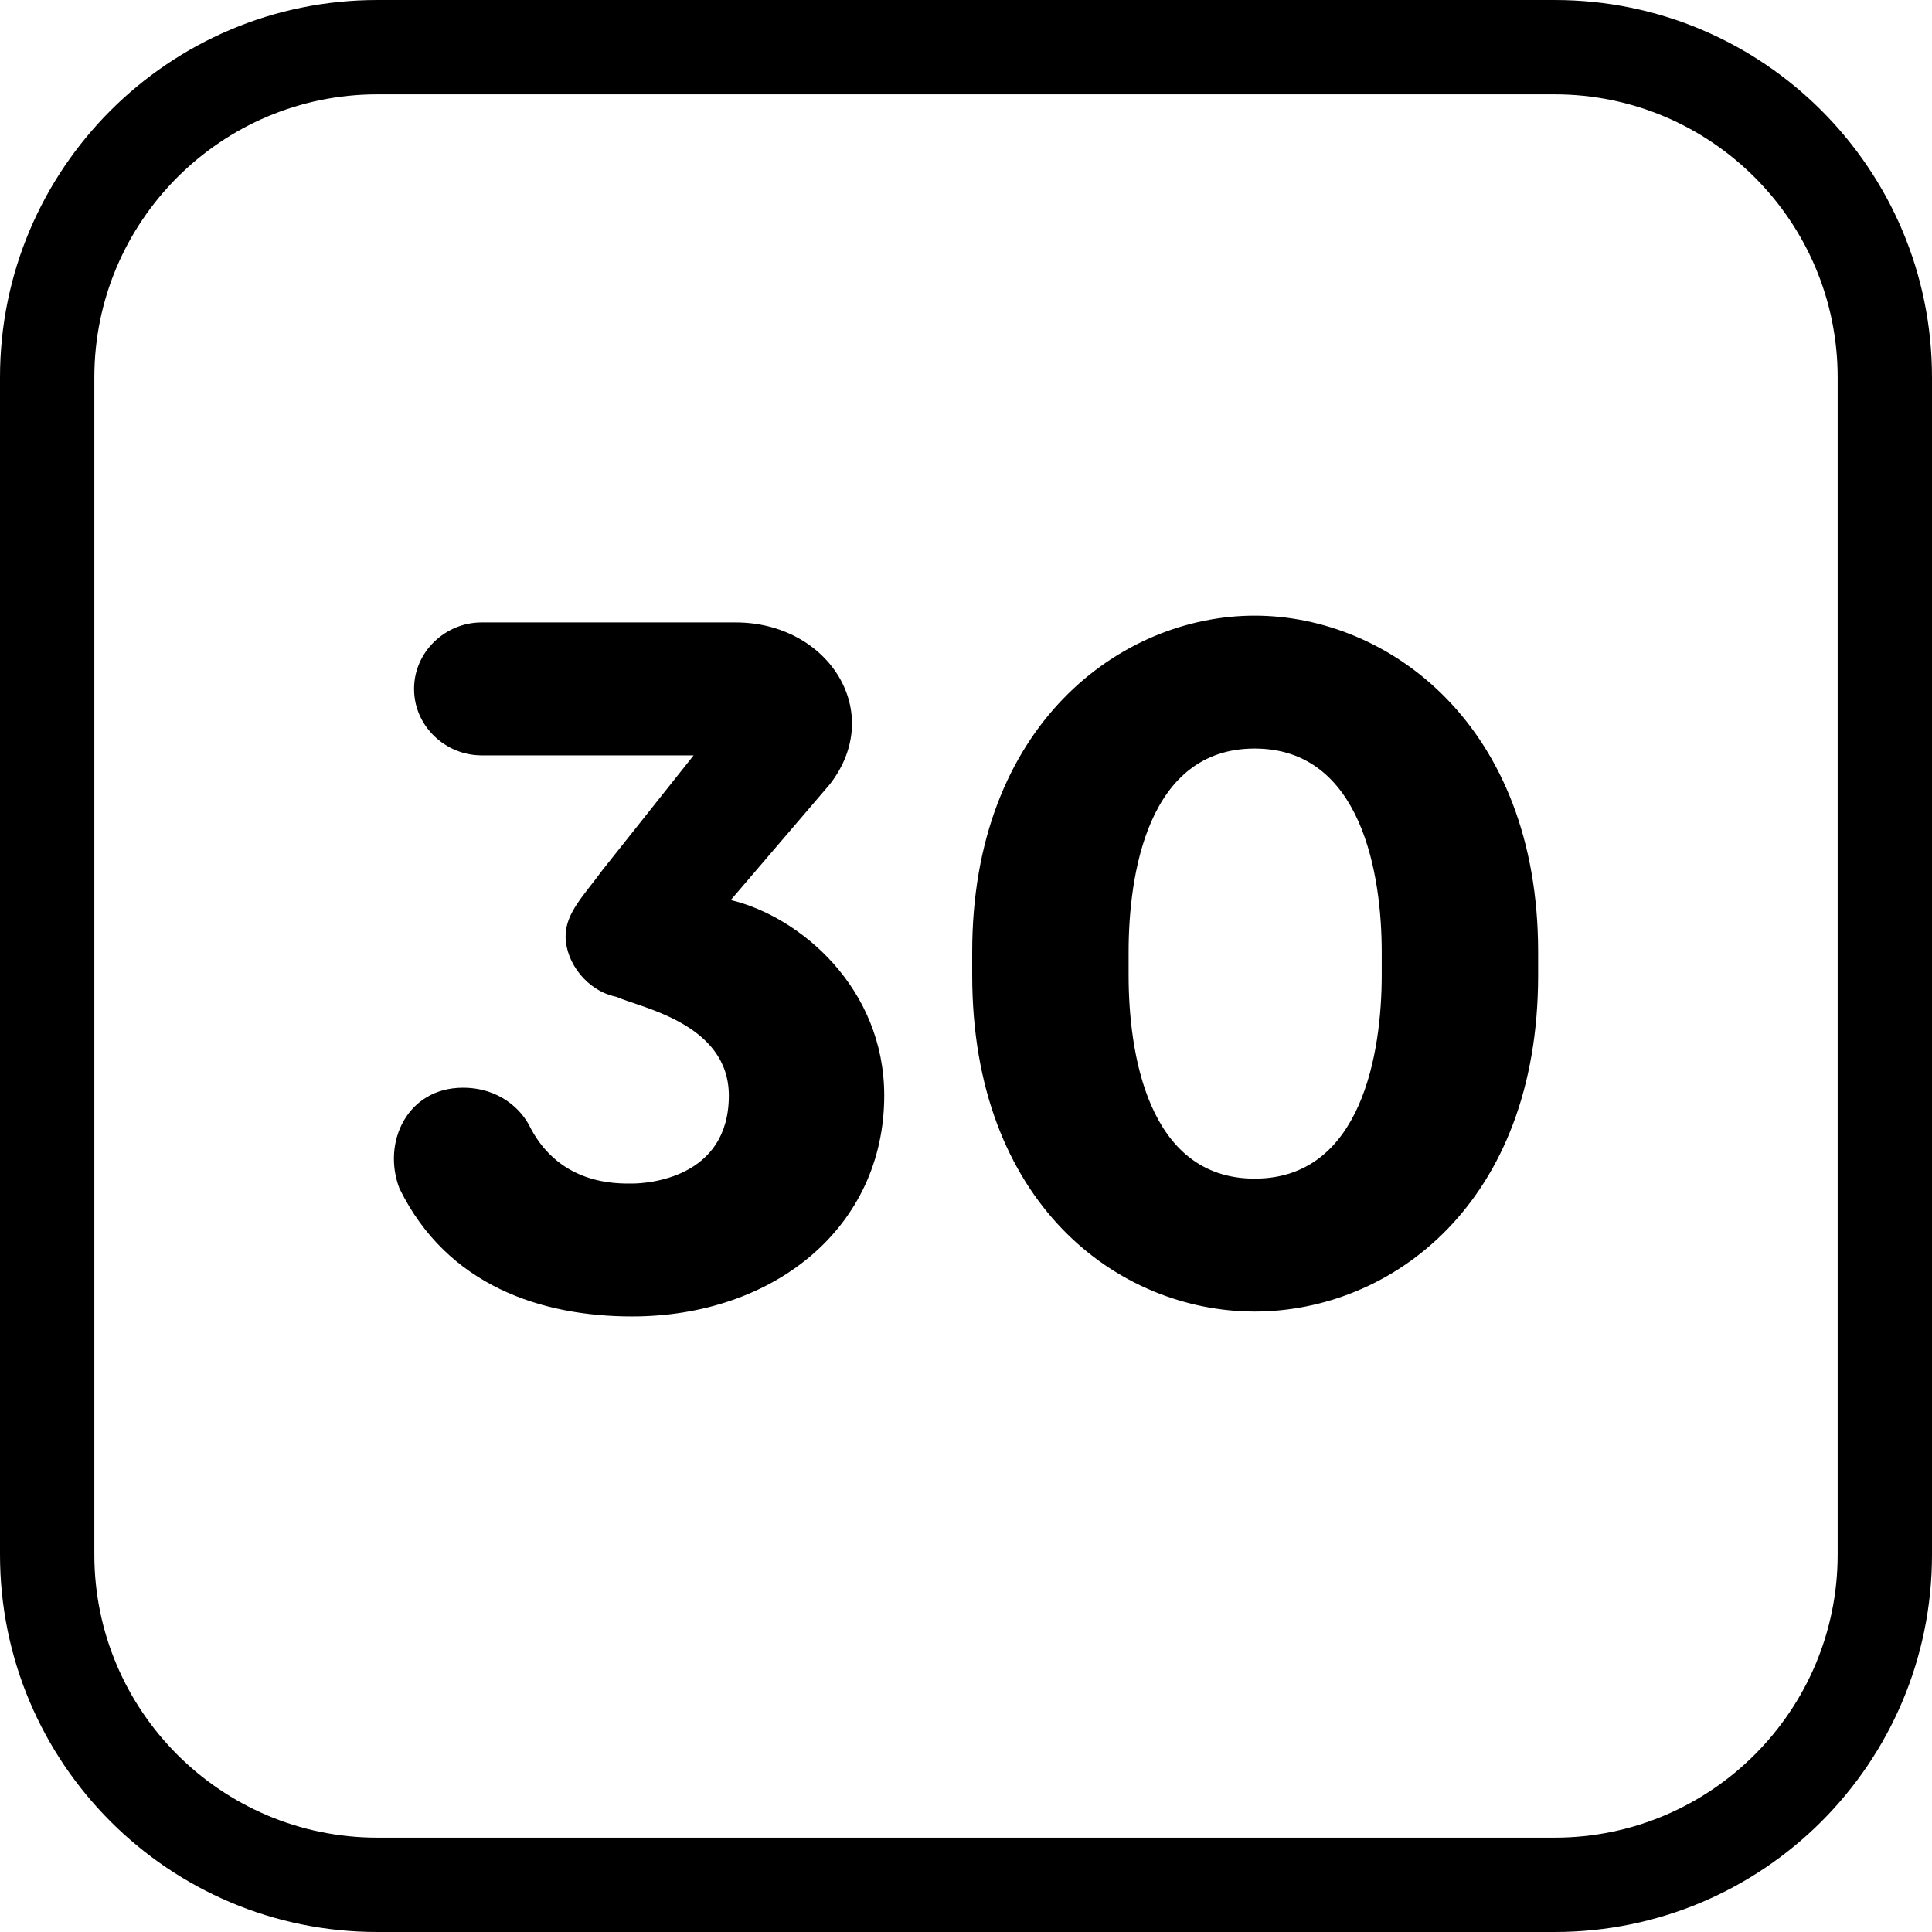
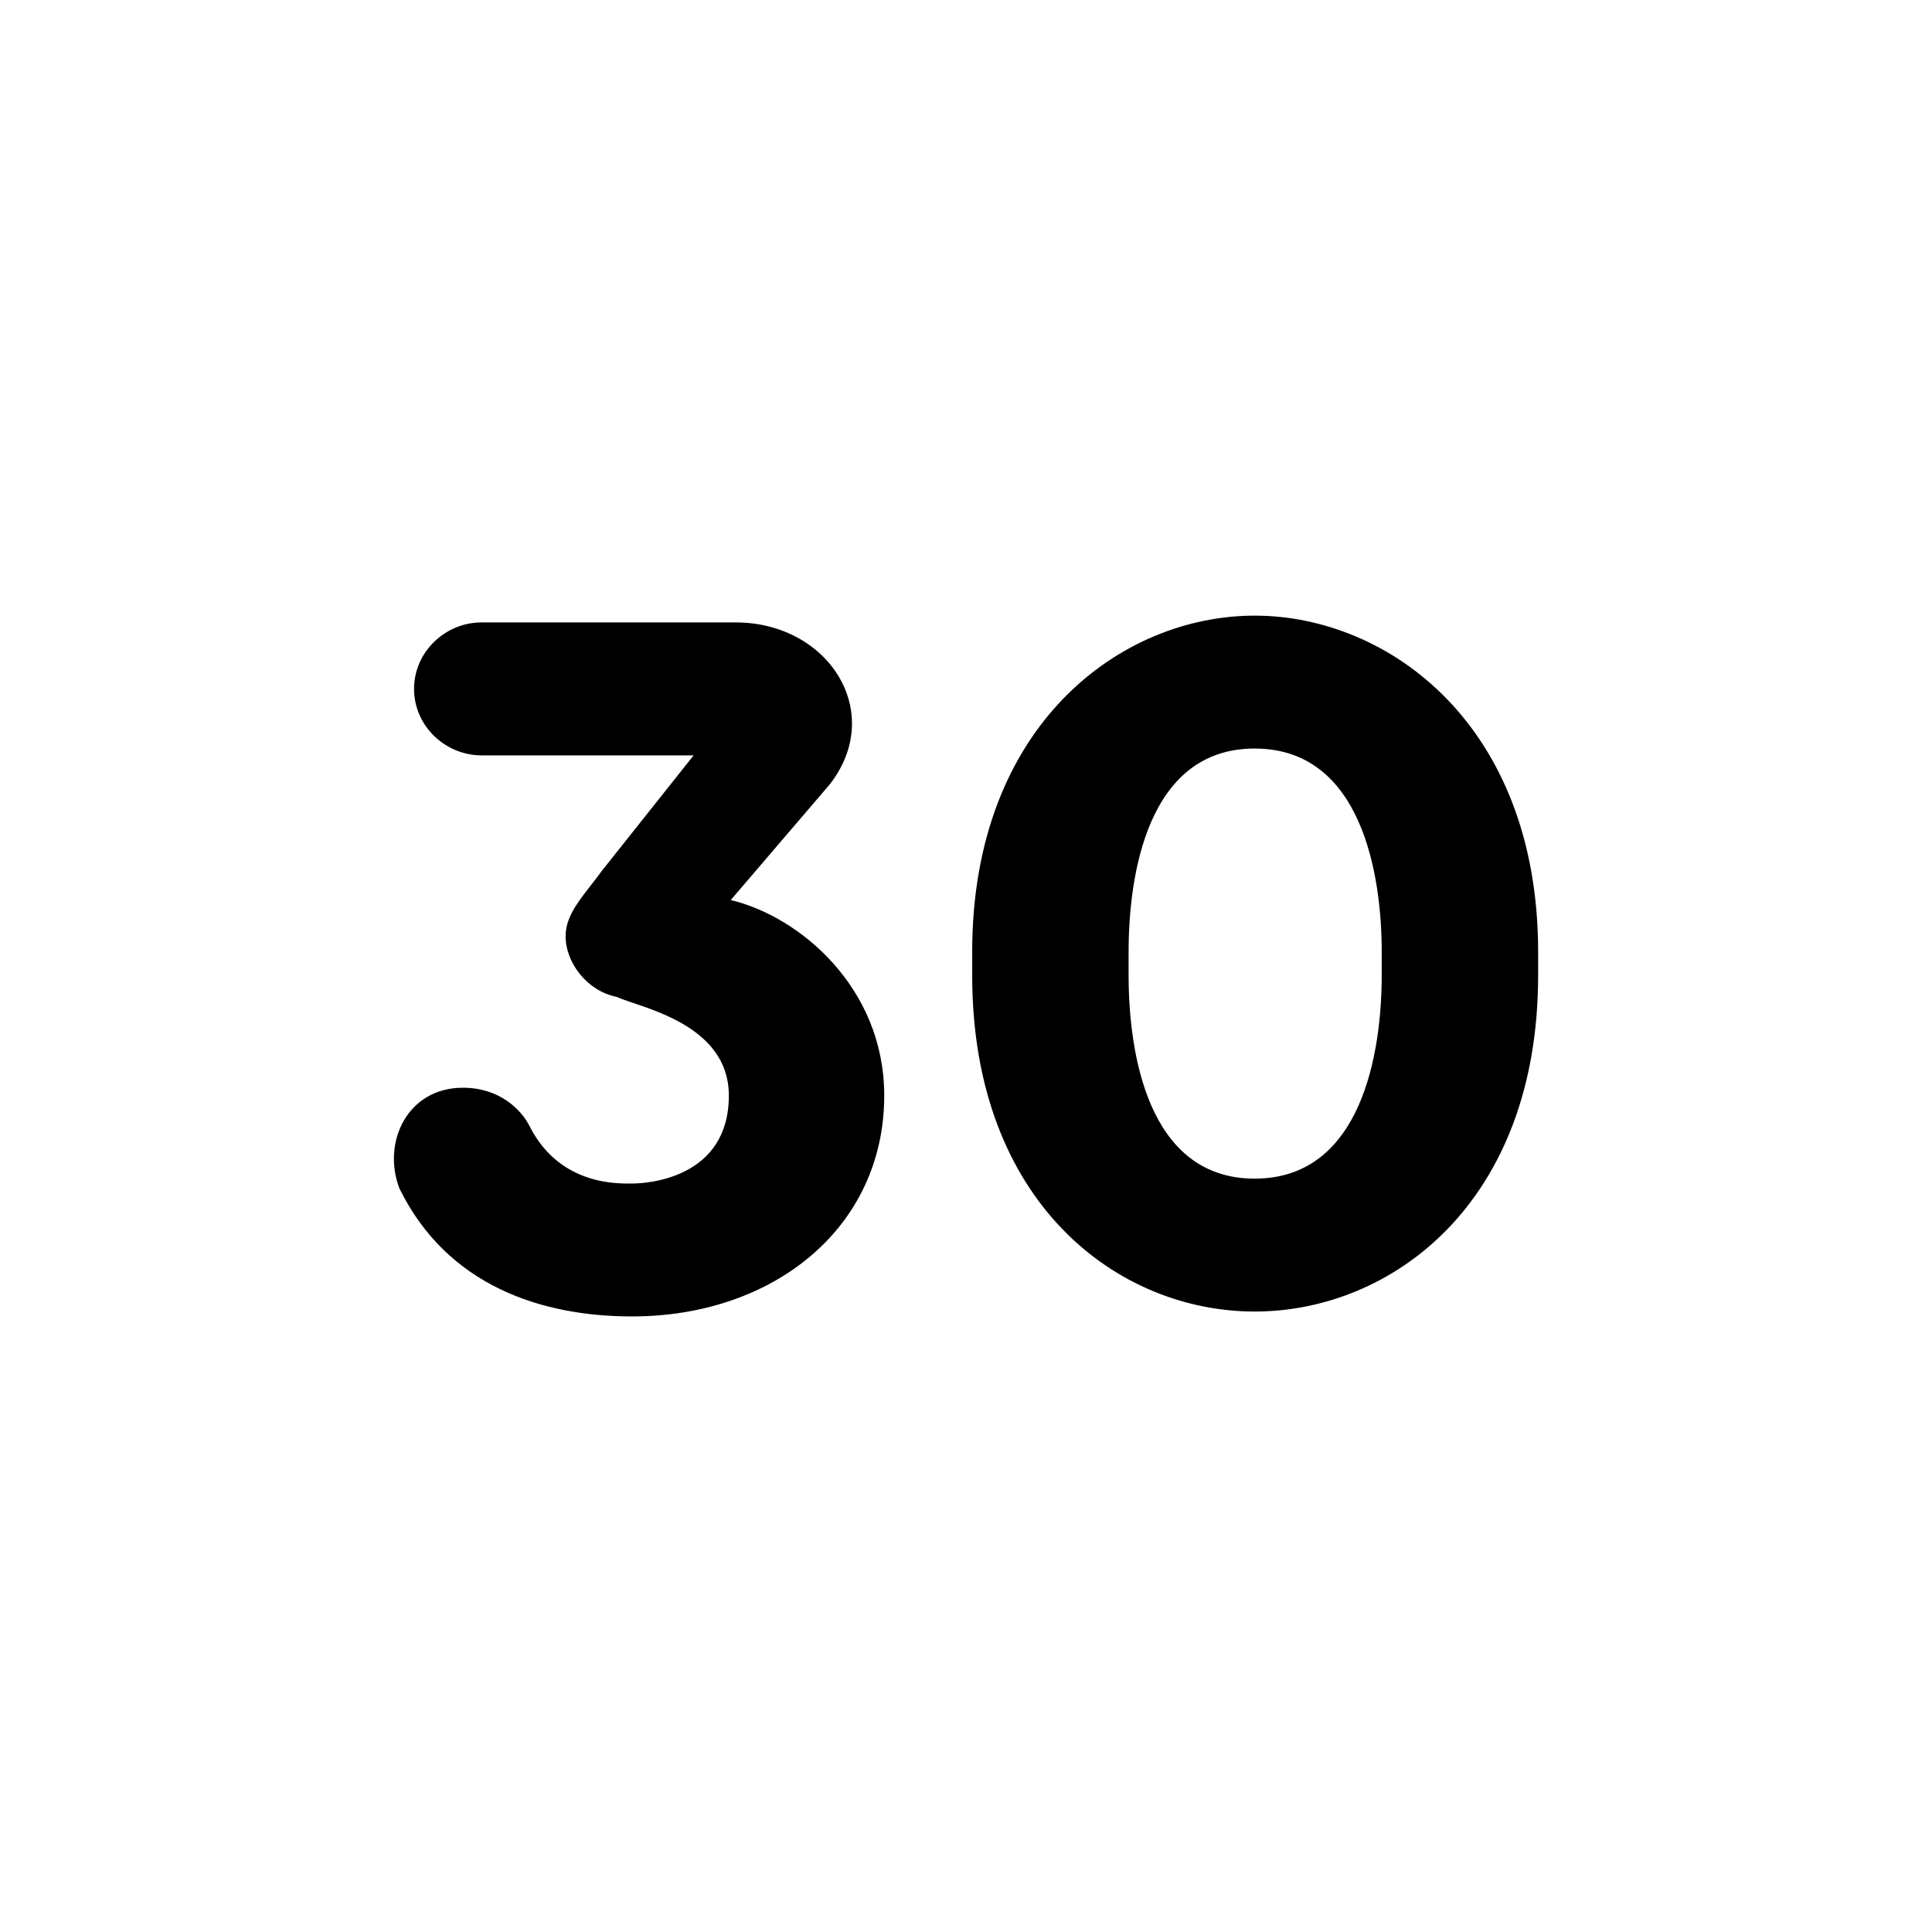
<svg xmlns="http://www.w3.org/2000/svg" data-name="Layer 2" viewBox="0 0 512 512" id="Layer_2">
  <g id="Icon">
    <g data-name="30" id="_30">
-       <path d="m412 25c41.36 0 75 33.64 75 75v312c0 41.36-33.64 75-75 75h-312c-41.36 0-75-33.64-75-75v-312c0-41.36 33.64-75 75-75zm0-25h-312c-55.23 0-100 44.77-100 100v312c0 55.23 44.77 100 100 100h312c55.23 0 100-44.77 100-100v-312c0-55.23-44.77-100-100-100z" />
      <path d="m219.82 207.95-26.16 30.57c18.39 4.4 40.67 23.31 40.67 51.81 0 34.97-29.27 58.54-66.83 58.54-23.83 0-48.96-8.03-61.65-33.93-4.66-12.18 2.07-26.68 16.84-26.68 9.59 0 15.55 5.7 17.88 10.62 8.03 15.28 23.05 14.77 26.94 14.77s25.64-1.29 25.64-23.31c0-19.17-23.57-23.32-29.79-26.17-7.77-1.55-13.47-9.06-13.47-16.06 0-6.21 4.92-10.88 9.84-17.62l24.09-30.31h-56.21c-9.59 0-17.88-7.77-17.88-17.61s8.29-17.62 17.88-17.62h67.35c24.61 0 39.89 23.83 24.87 43zm187.8 44.3v6.22c0 60.35-38.86 89.1-75.12 89.1s-74.86-28.75-74.86-89.1v-6.22c0-60.09 39.37-89.1 74.86-89.1s75.12 29.01 75.12 89.1zm-108.53 0v6.22c0 20.2 4.92 53.88 33.41 53.88s33.67-33.67 33.67-53.88v-6.22c0-20.2-5.18-53.88-33.67-53.88s-33.41 33.67-33.41 53.88z" />
    </g>
  </g>
</svg>